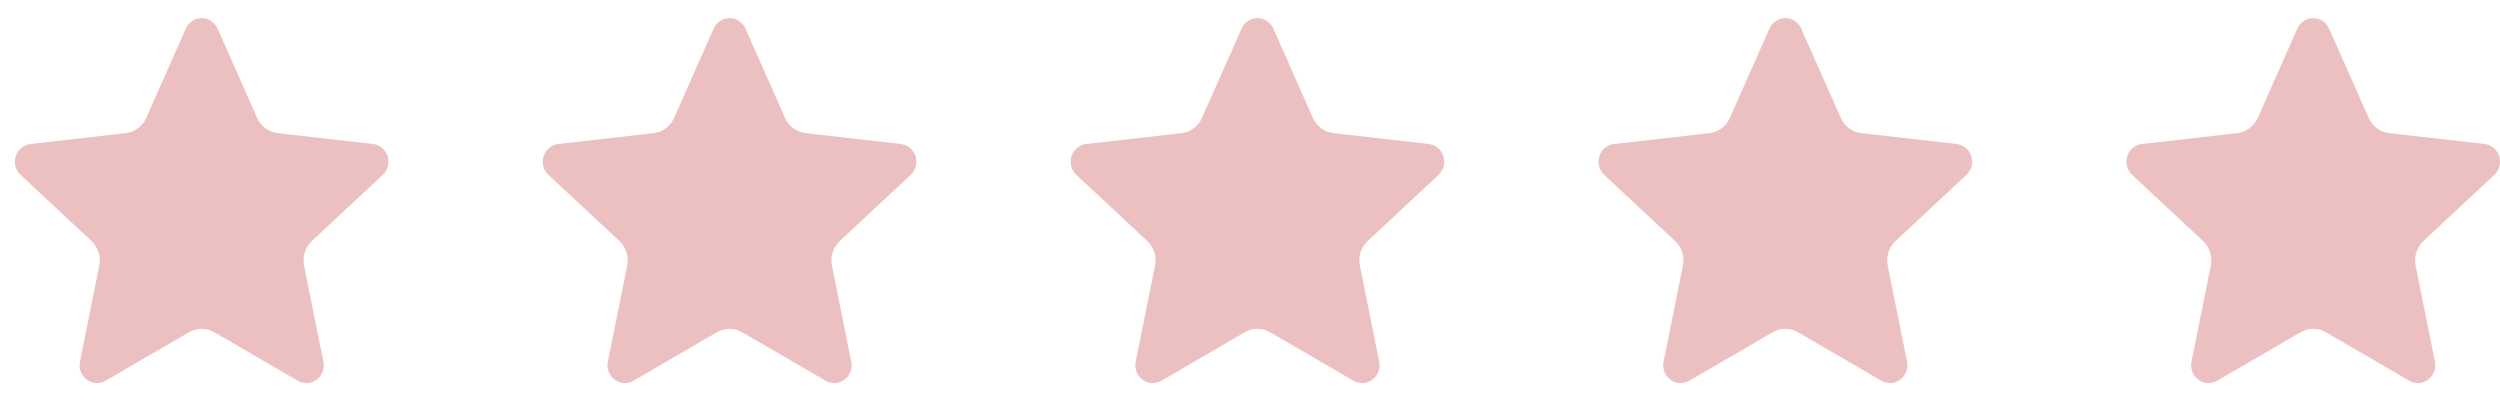
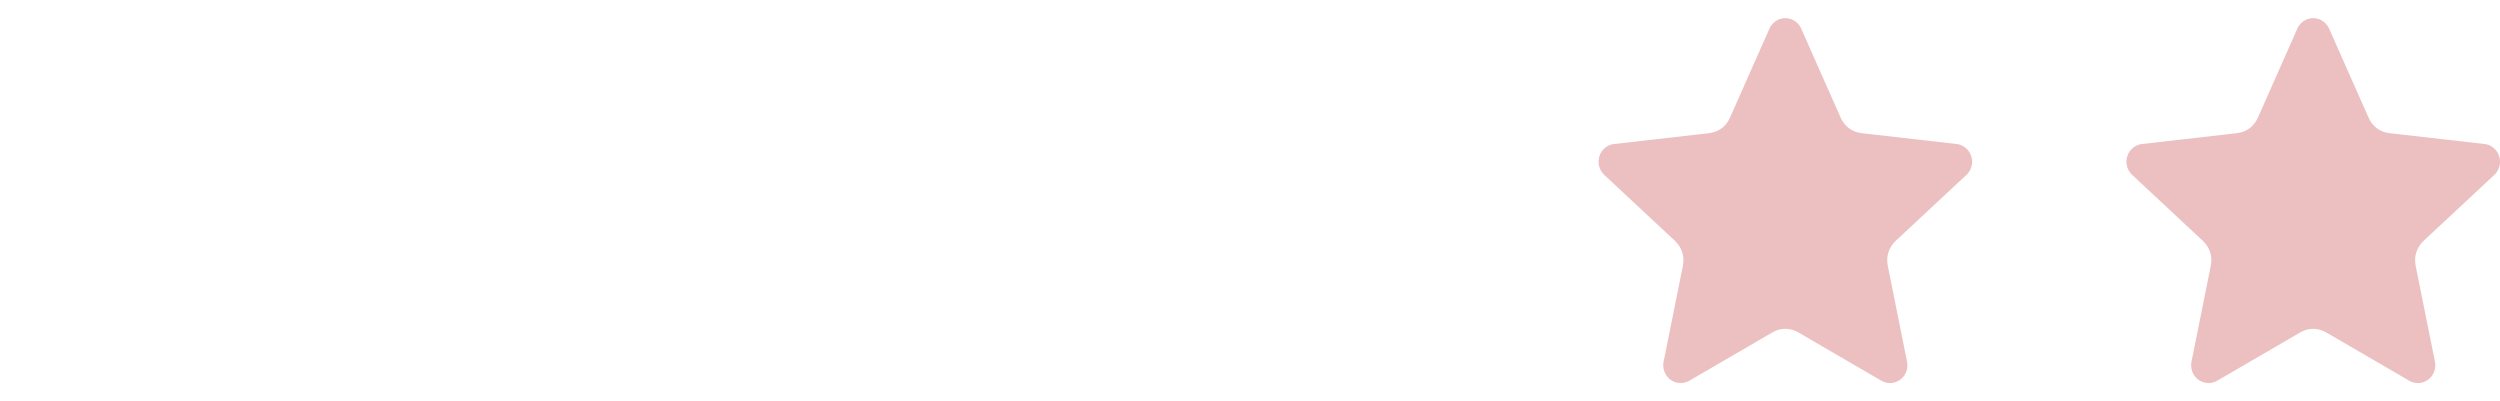
<svg xmlns="http://www.w3.org/2000/svg" width="81" height="13" viewBox="0 0 81 13" fill="none">
-   <path d="M7.049 0.928L8.326 3.809C8.39 3.954 8.484 4.072 8.599 4.157C8.714 4.243 8.853 4.298 9.007 4.315L12.083 4.666C12.229 4.683 12.35 4.752 12.437 4.849C12.492 4.911 12.533 4.984 12.56 5.067C12.584 5.148 12.591 5.228 12.583 5.306C12.569 5.436 12.51 5.564 12.401 5.666L10.114 7.799C10 7.906 9.919 8.034 9.875 8.172C9.831 8.311 9.823 8.463 9.854 8.619L10.478 11.717C10.508 11.865 10.481 12.003 10.417 12.117C10.377 12.19 10.322 12.253 10.257 12.301L10.241 12.311C10.18 12.354 10.11 12.385 10.037 12.4C9.911 12.426 9.774 12.409 9.646 12.335L6.956 10.771C6.821 10.693 6.678 10.653 6.534 10.653C6.391 10.653 6.247 10.693 6.112 10.771L3.422 12.335C3.294 12.409 3.157 12.426 3.032 12.4C2.951 12.383 2.876 12.348 2.812 12.301C2.747 12.253 2.692 12.19 2.651 12.117C2.588 12.003 2.561 11.865 2.591 11.717L3.214 8.619C3.246 8.463 3.238 8.311 3.194 8.172C3.15 8.034 3.069 7.906 2.954 7.799L0.654 5.653C0.553 5.553 0.5 5.431 0.486 5.306C0.477 5.223 0.486 5.139 0.511 5.062C0.535 4.985 0.576 4.912 0.632 4.849C0.718 4.752 0.839 4.683 0.985 4.666L4.061 4.315C4.215 4.298 4.355 4.243 4.47 4.157C4.585 4.072 4.679 3.954 4.743 3.809L6.02 0.928C6.08 0.791 6.182 0.695 6.298 0.641C6.373 0.606 6.454 0.589 6.534 0.589C6.614 0.589 6.695 0.606 6.77 0.641C6.887 0.695 6.988 0.791 7.049 0.928Z" fill="#ECBFC0" />
-   <path d="M24.152 0.928L25.43 3.809C25.493 3.954 25.587 4.072 25.702 4.157C25.818 4.243 25.956 4.298 26.111 4.315L29.186 4.666C29.333 4.683 29.453 4.752 29.54 4.849C29.596 4.911 29.637 4.984 29.663 5.067C29.687 5.148 29.695 5.228 29.686 5.306C29.672 5.436 29.614 5.564 29.505 5.666L27.218 7.799C27.104 7.906 27.023 8.034 26.979 8.172C26.934 8.311 26.926 8.463 26.958 8.619L27.581 11.717C27.611 11.865 27.584 12.003 27.521 12.117C27.48 12.19 27.425 12.253 27.36 12.301L27.345 12.311C27.283 12.354 27.213 12.385 27.14 12.4C27.015 12.426 26.878 12.409 26.75 12.335L24.059 10.771C23.925 10.693 23.781 10.653 23.638 10.653C23.494 10.653 23.351 10.693 23.216 10.771L20.526 12.335C20.398 12.409 20.261 12.426 20.135 12.4C20.055 12.383 19.979 12.348 19.915 12.301C19.851 12.253 19.795 12.19 19.755 12.117C19.691 12.003 19.665 11.865 19.694 11.717L20.318 8.619C20.349 8.463 20.341 8.311 20.297 8.172C20.253 8.034 20.172 7.906 20.058 7.799L17.757 5.653C17.657 5.553 17.603 5.431 17.589 5.306C17.58 5.223 17.589 5.139 17.614 5.062C17.638 4.985 17.68 4.912 17.735 4.849C17.821 4.752 17.942 4.683 18.089 4.666L21.165 4.315C21.319 4.298 21.458 4.243 21.573 4.157C21.689 4.072 21.782 3.954 21.846 3.809L23.123 0.928C23.184 0.791 23.285 0.695 23.402 0.641C23.477 0.606 23.558 0.589 23.638 0.589C23.718 0.589 23.799 0.606 23.873 0.641C23.99 0.695 24.092 0.791 24.152 0.928Z" fill="#ECBFC0" />
-   <path d="M41.256 0.928L42.533 3.809C42.597 3.954 42.691 4.072 42.806 4.157C42.921 4.243 43.06 4.298 43.214 4.315L46.29 4.666C46.437 4.683 46.557 4.752 46.644 4.849C46.699 4.911 46.74 4.984 46.767 5.067C46.791 5.148 46.798 5.228 46.79 5.306C46.776 5.436 46.717 5.564 46.608 5.666L44.322 7.799C44.207 7.906 44.126 8.034 44.082 8.172C44.038 8.311 44.03 8.463 44.061 8.619L44.685 11.717C44.715 11.865 44.688 12.003 44.624 12.117C44.584 12.19 44.529 12.253 44.464 12.301L44.448 12.311C44.387 12.354 44.317 12.385 44.244 12.4C44.118 12.426 43.981 12.409 43.853 12.335L41.163 10.771C41.029 10.693 40.885 10.653 40.741 10.653C40.598 10.653 40.454 10.693 40.319 10.771L37.63 12.335C37.501 12.409 37.364 12.426 37.239 12.4C37.158 12.383 37.083 12.348 37.019 12.301C36.954 12.253 36.899 12.19 36.858 12.117C36.795 12.003 36.768 11.865 36.798 11.717L37.421 8.619C37.453 8.463 37.445 8.311 37.401 8.172C37.357 8.034 37.276 7.906 37.161 7.799L34.861 5.653C34.76 5.553 34.707 5.431 34.693 5.306C34.684 5.223 34.693 5.139 34.718 5.062C34.742 4.985 34.783 4.912 34.839 4.849C34.925 4.752 35.046 4.683 35.193 4.666L38.268 4.315C38.422 4.298 38.562 4.243 38.677 4.157C38.792 4.072 38.886 3.954 38.95 3.809L40.227 0.928C40.287 0.791 40.389 0.695 40.505 0.641C40.58 0.606 40.661 0.589 40.741 0.589C40.822 0.589 40.902 0.606 40.977 0.641C41.094 0.695 41.195 0.791 41.256 0.928Z" fill="#ECBFC0" />
  <path d="M58.359 0.928L59.636 3.809C59.7 3.954 59.794 4.072 59.909 4.157C60.025 4.243 60.164 4.298 60.318 4.315L63.394 4.666C63.54 4.683 63.66 4.752 63.747 4.849C63.803 4.911 63.844 4.984 63.87 5.067C63.894 5.148 63.902 5.228 63.893 5.306C63.879 5.436 63.821 5.564 63.712 5.666L61.425 7.799C61.31 7.906 61.23 8.034 61.185 8.172C61.141 8.311 61.133 8.463 61.165 8.619L61.788 11.717C61.818 11.865 61.791 12.003 61.728 12.117C61.687 12.19 61.632 12.253 61.567 12.301L61.551 12.311C61.49 12.354 61.42 12.385 61.347 12.4C61.221 12.426 61.085 12.409 60.957 12.335L58.267 10.771C58.132 10.693 57.988 10.653 57.845 10.653C57.702 10.653 57.558 10.693 57.423 10.771L54.733 12.335C54.605 12.409 54.468 12.426 54.342 12.4C54.262 12.383 54.186 12.348 54.122 12.301C54.058 12.253 54.002 12.19 53.962 12.117C53.898 12.003 53.871 11.865 53.901 11.717L54.525 8.619C54.556 8.463 54.548 8.311 54.504 8.172C54.46 8.034 54.379 7.906 54.264 7.799L51.964 5.653C51.864 5.553 51.81 5.431 51.796 5.306C51.787 5.223 51.796 5.139 51.821 5.062C51.845 4.985 51.886 4.912 51.942 4.849C52.028 4.752 52.149 4.683 52.296 4.666L55.372 4.315C55.526 4.298 55.665 4.243 55.781 4.157C55.896 4.072 55.989 3.954 56.053 3.809L57.33 0.928C57.391 0.791 57.492 0.695 57.609 0.641C57.684 0.606 57.765 0.589 57.845 0.589C57.925 0.589 58.006 0.606 58.081 0.641C58.197 0.695 58.299 0.791 58.359 0.928Z" fill="#ECBFC0" />
  <path d="M75.463 0.928L76.74 3.809C76.804 3.954 76.898 4.072 77.013 4.157C77.128 4.243 77.267 4.298 77.421 4.315L80.497 4.666C80.644 4.683 80.764 4.752 80.851 4.849C80.906 4.911 80.947 4.984 80.974 5.067C80.998 5.148 81.005 5.228 80.997 5.306C80.983 5.436 80.924 5.564 80.815 5.666L78.529 7.799C78.414 7.906 78.333 8.034 78.289 8.172C78.245 8.311 78.237 8.463 78.268 8.619L78.892 11.717C78.922 11.865 78.895 12.003 78.831 12.117C78.791 12.19 78.736 12.253 78.671 12.301L78.655 12.311C78.594 12.354 78.524 12.385 78.451 12.4C78.325 12.426 78.188 12.409 78.06 12.335L75.37 10.771C75.236 10.693 75.092 10.653 74.948 10.653C74.805 10.653 74.661 10.693 74.526 10.771L71.837 12.335C71.709 12.409 71.572 12.426 71.446 12.4C71.365 12.383 71.29 12.348 71.226 12.301C71.161 12.253 71.106 12.19 71.065 12.117C71.002 12.003 70.975 11.865 71.005 11.717L71.628 8.619C71.66 8.463 71.652 8.311 71.608 8.172C71.564 8.034 71.483 7.906 71.368 7.799L69.068 5.653C68.968 5.553 68.914 5.431 68.9 5.306C68.891 5.223 68.9 5.139 68.925 5.062C68.949 4.985 68.99 4.912 69.046 4.849C69.132 4.752 69.253 4.683 69.4 4.666L72.475 4.315C72.629 4.298 72.769 4.243 72.884 4.157C72.999 4.072 73.093 3.954 73.157 3.809L74.434 0.928C74.495 0.791 74.596 0.695 74.713 0.641C74.787 0.606 74.868 0.589 74.948 0.589C75.028 0.589 75.109 0.606 75.184 0.641C75.301 0.695 75.402 0.791 75.463 0.928Z" fill="#ECBFC0" />
</svg>